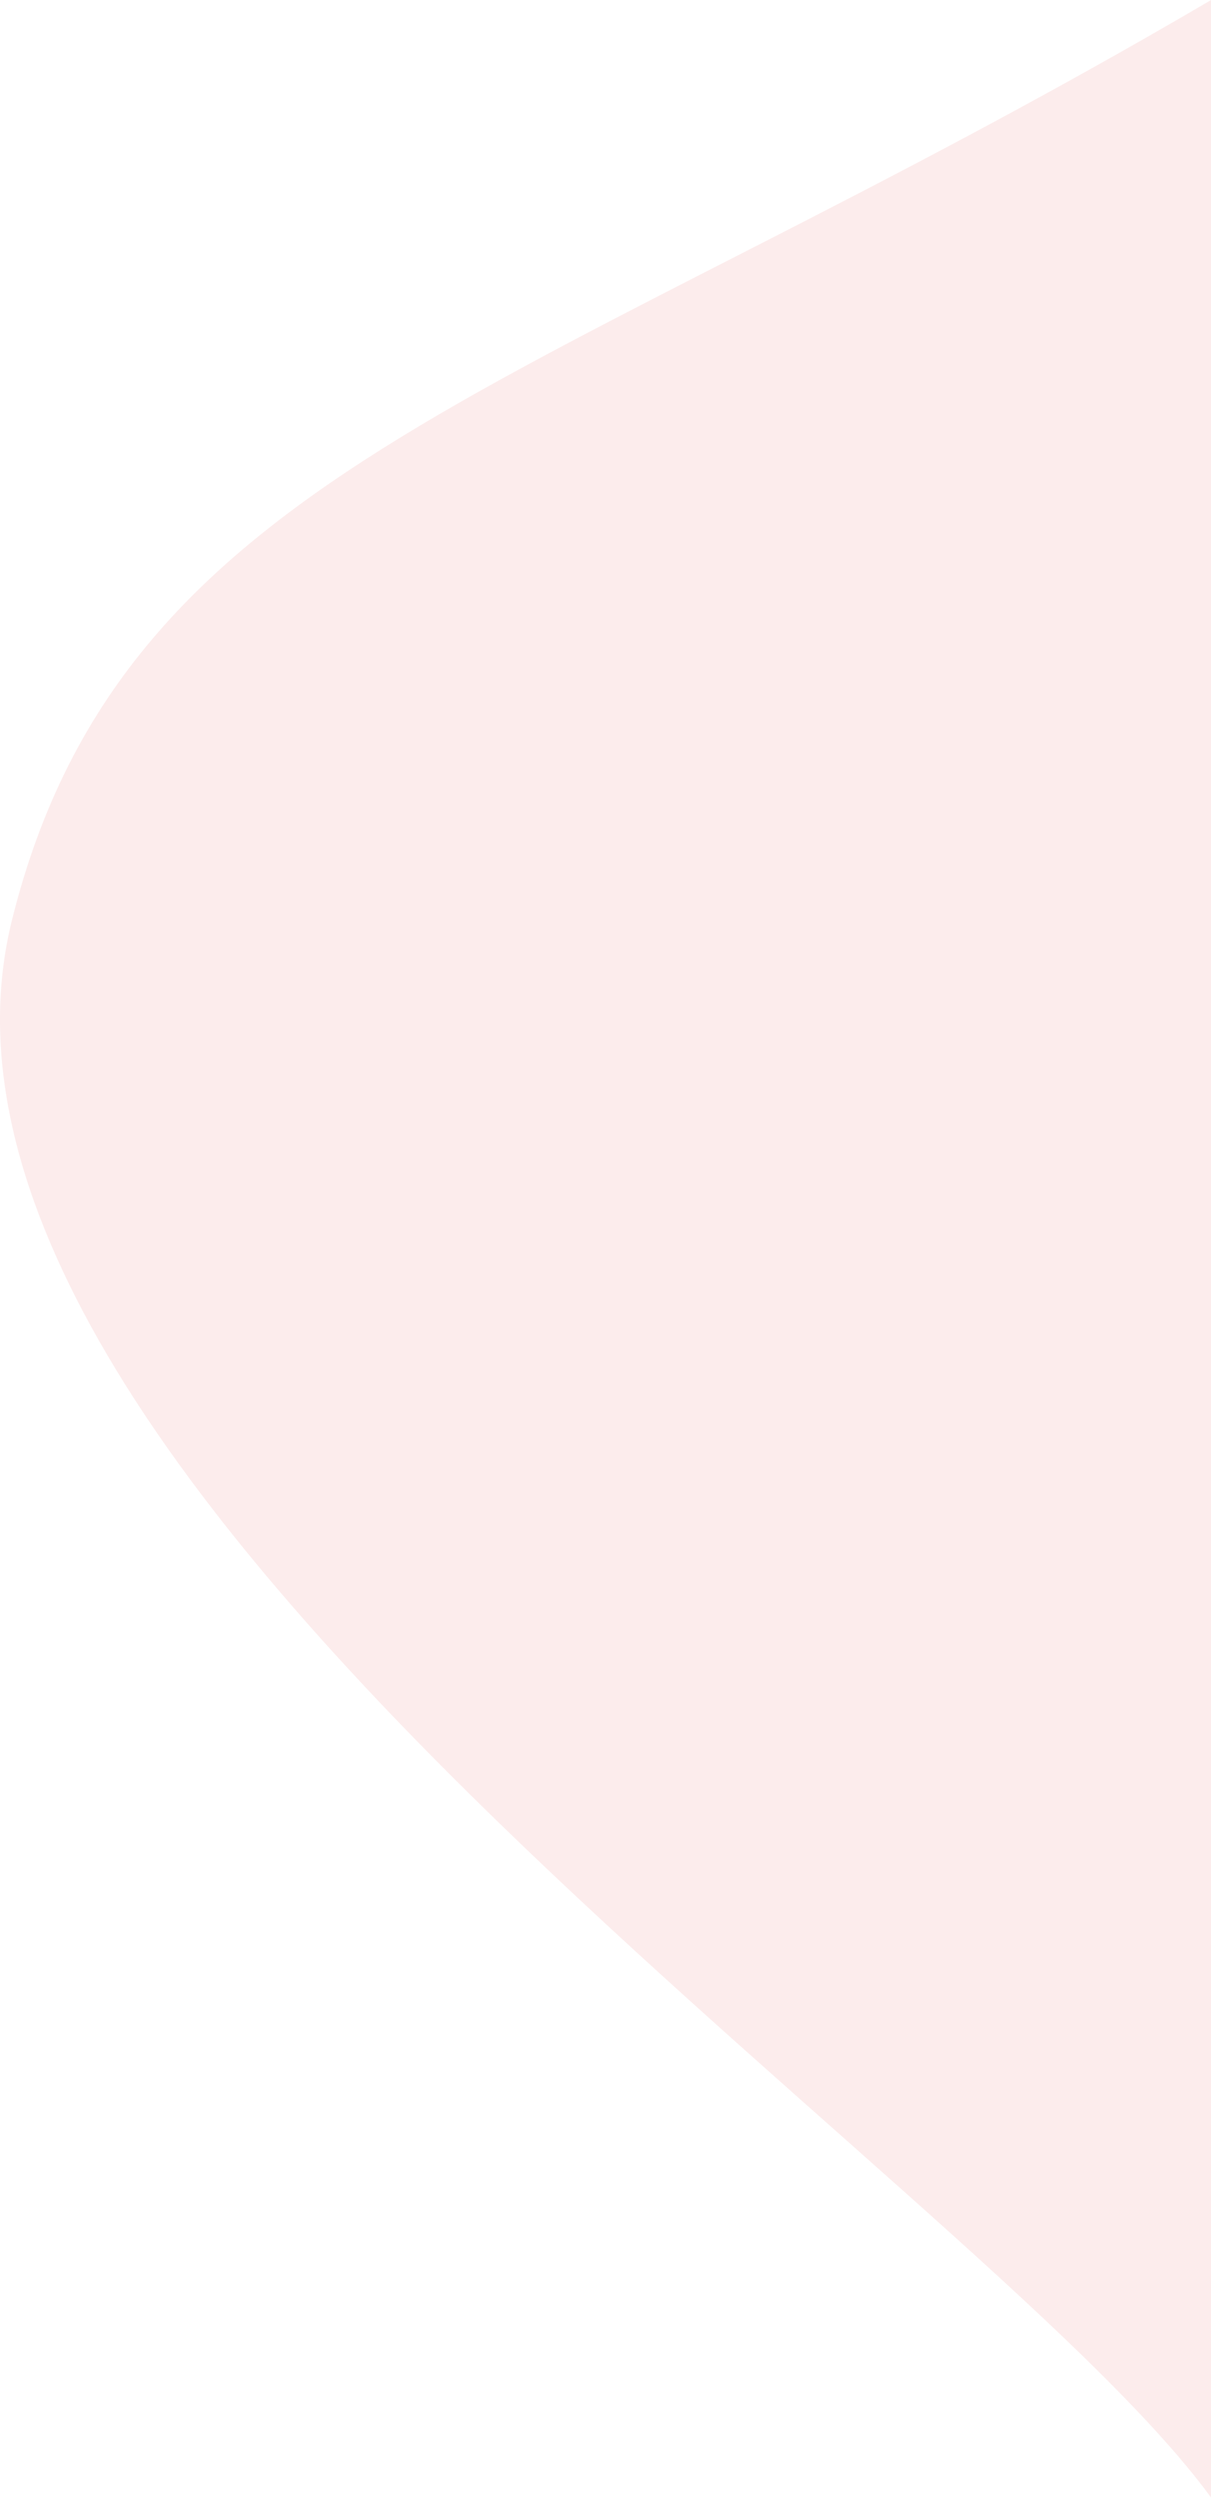
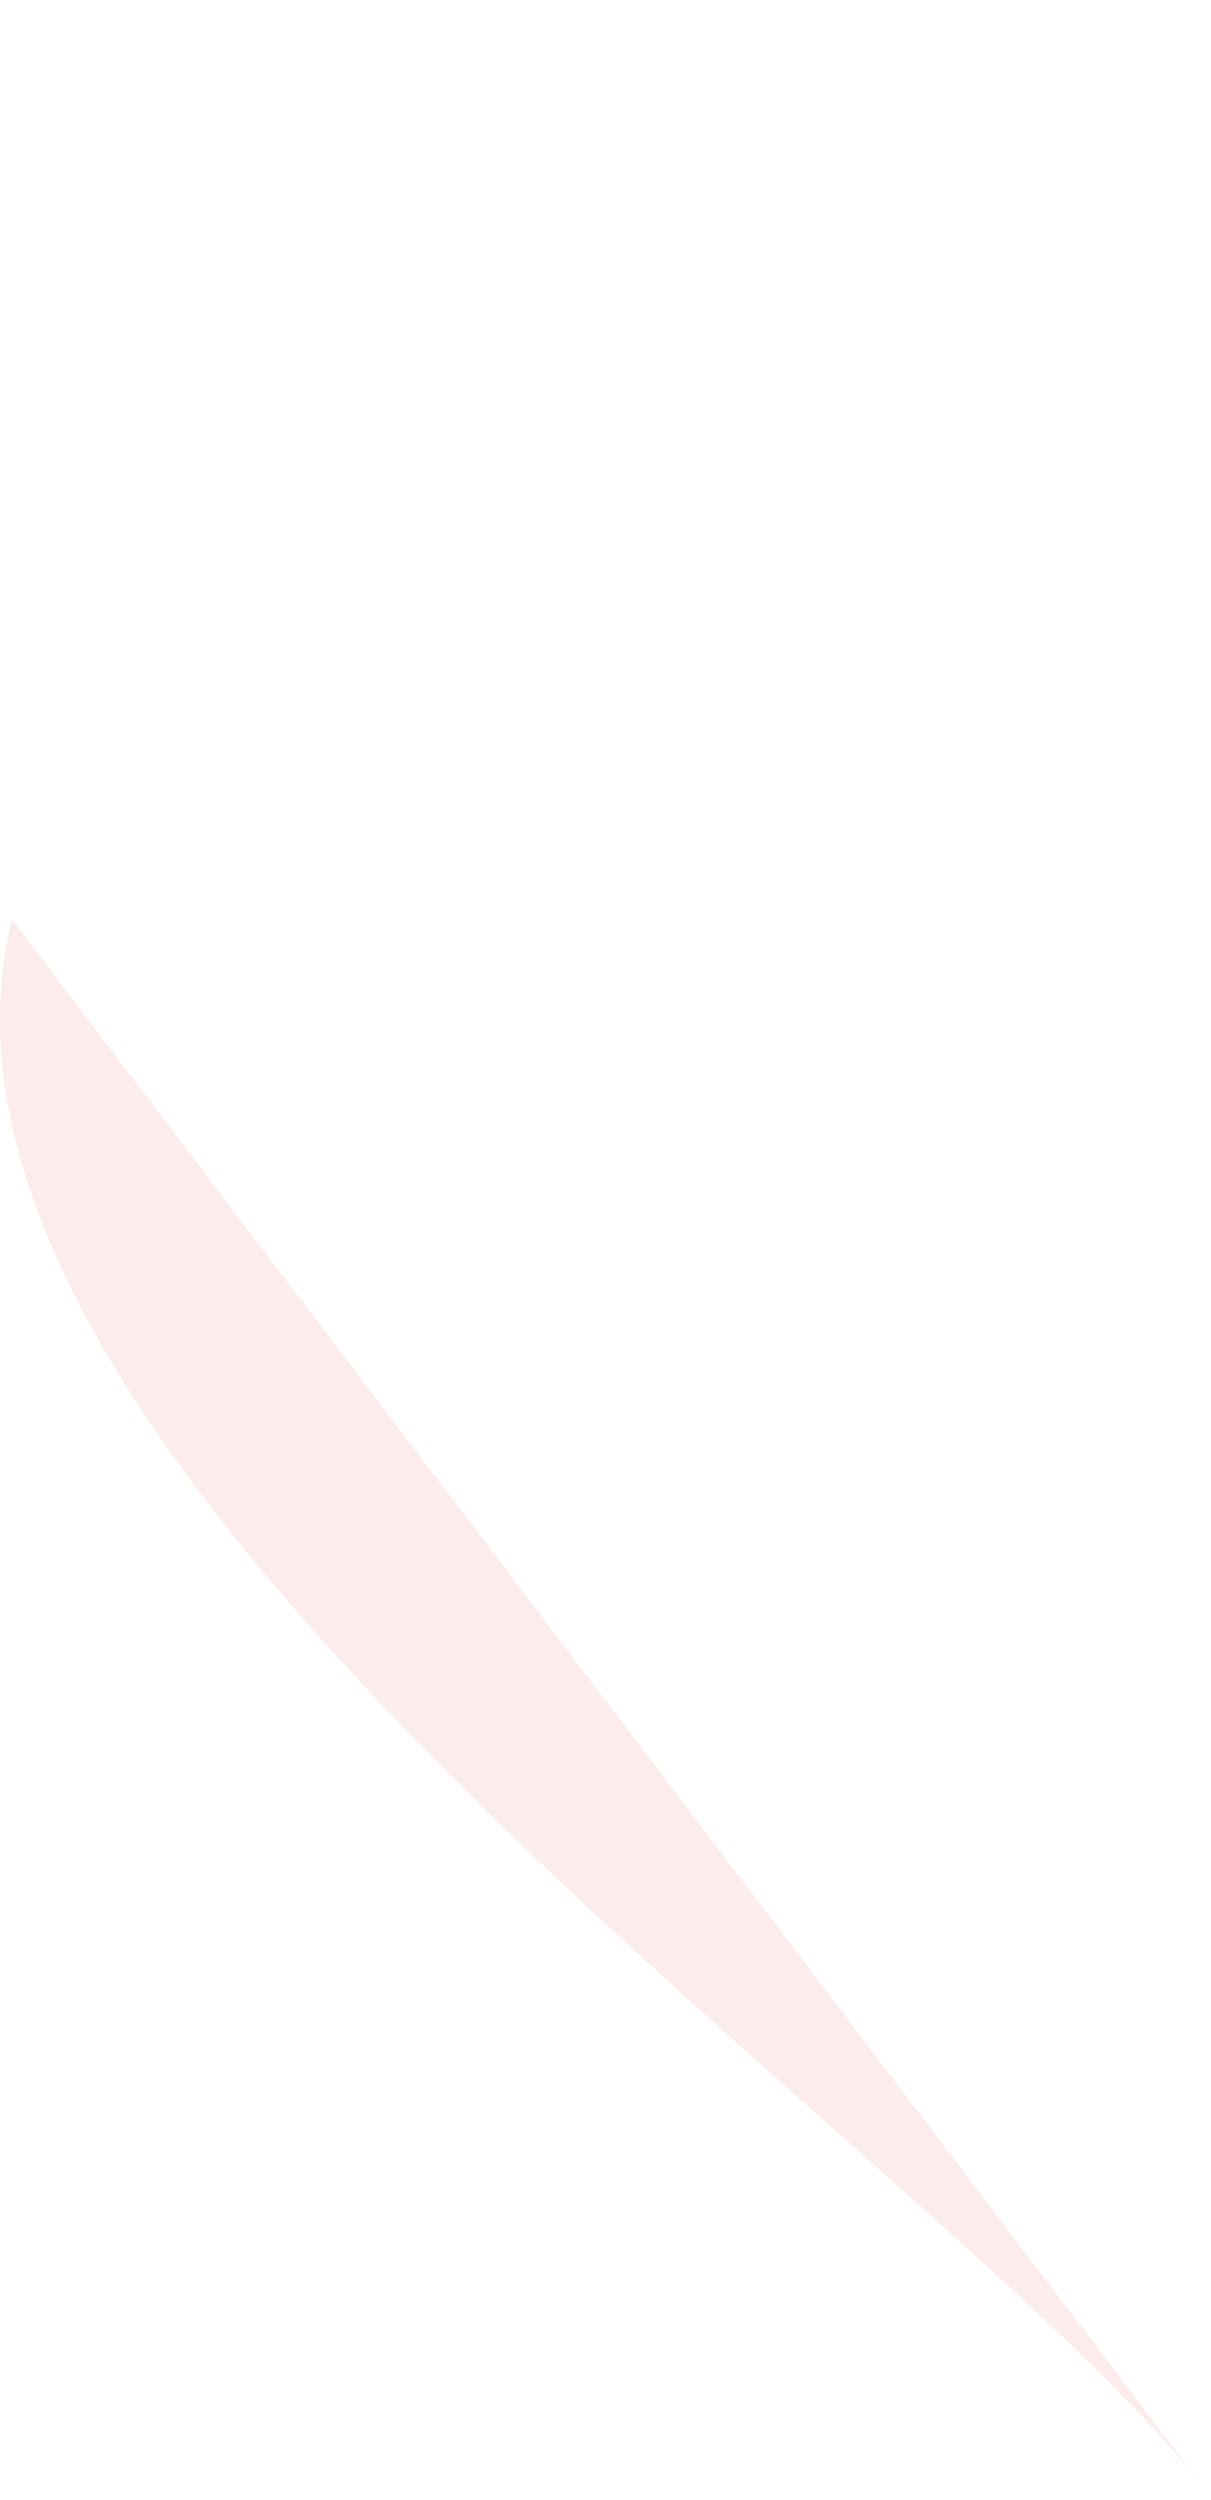
<svg xmlns="http://www.w3.org/2000/svg" width="485" height="1001" viewBox="0 0 485 1001" fill="none">
-   <path d="M4.835 368.244C50.449 185.236 214.23 158.942 485 0.027L485 1000.03C388.726 868.244 -50.714 591.113 4.835 368.244Z" fill="#EC8080" fill-opacity="0.15" />
+   <path d="M4.835 368.244L485 1000.03C388.726 868.244 -50.714 591.113 4.835 368.244Z" fill="#EC8080" fill-opacity="0.15" />
</svg>